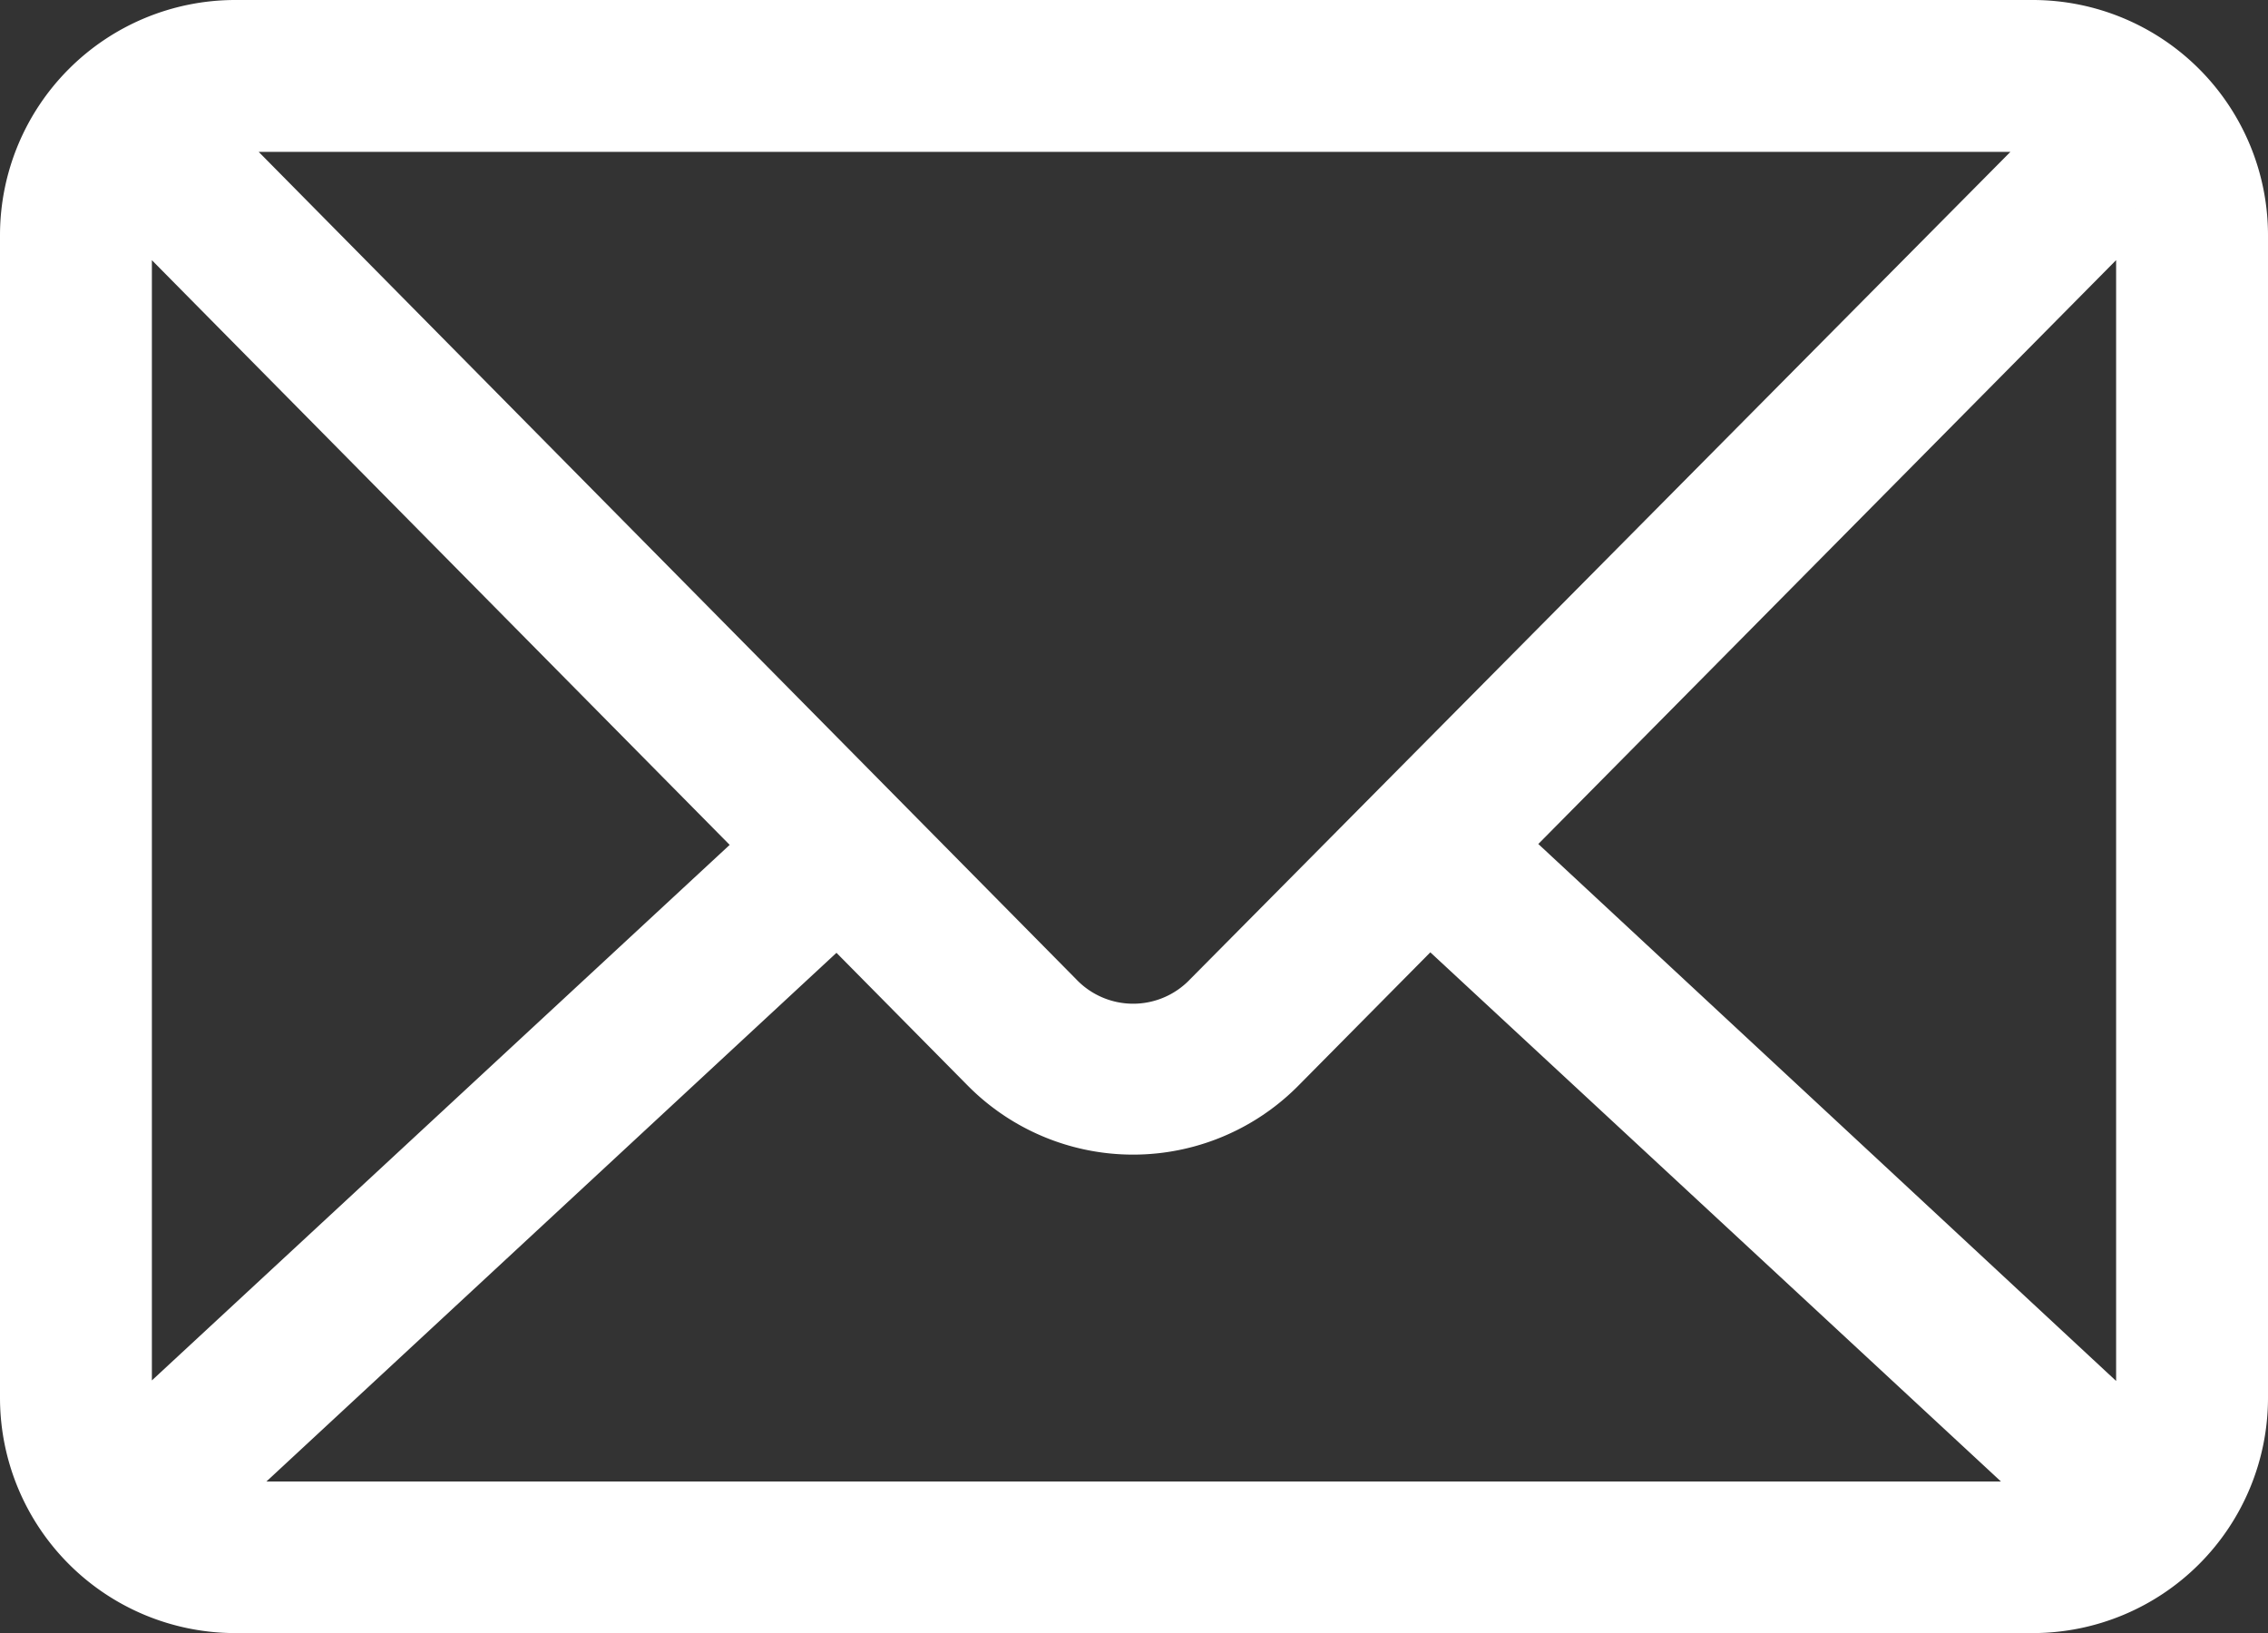
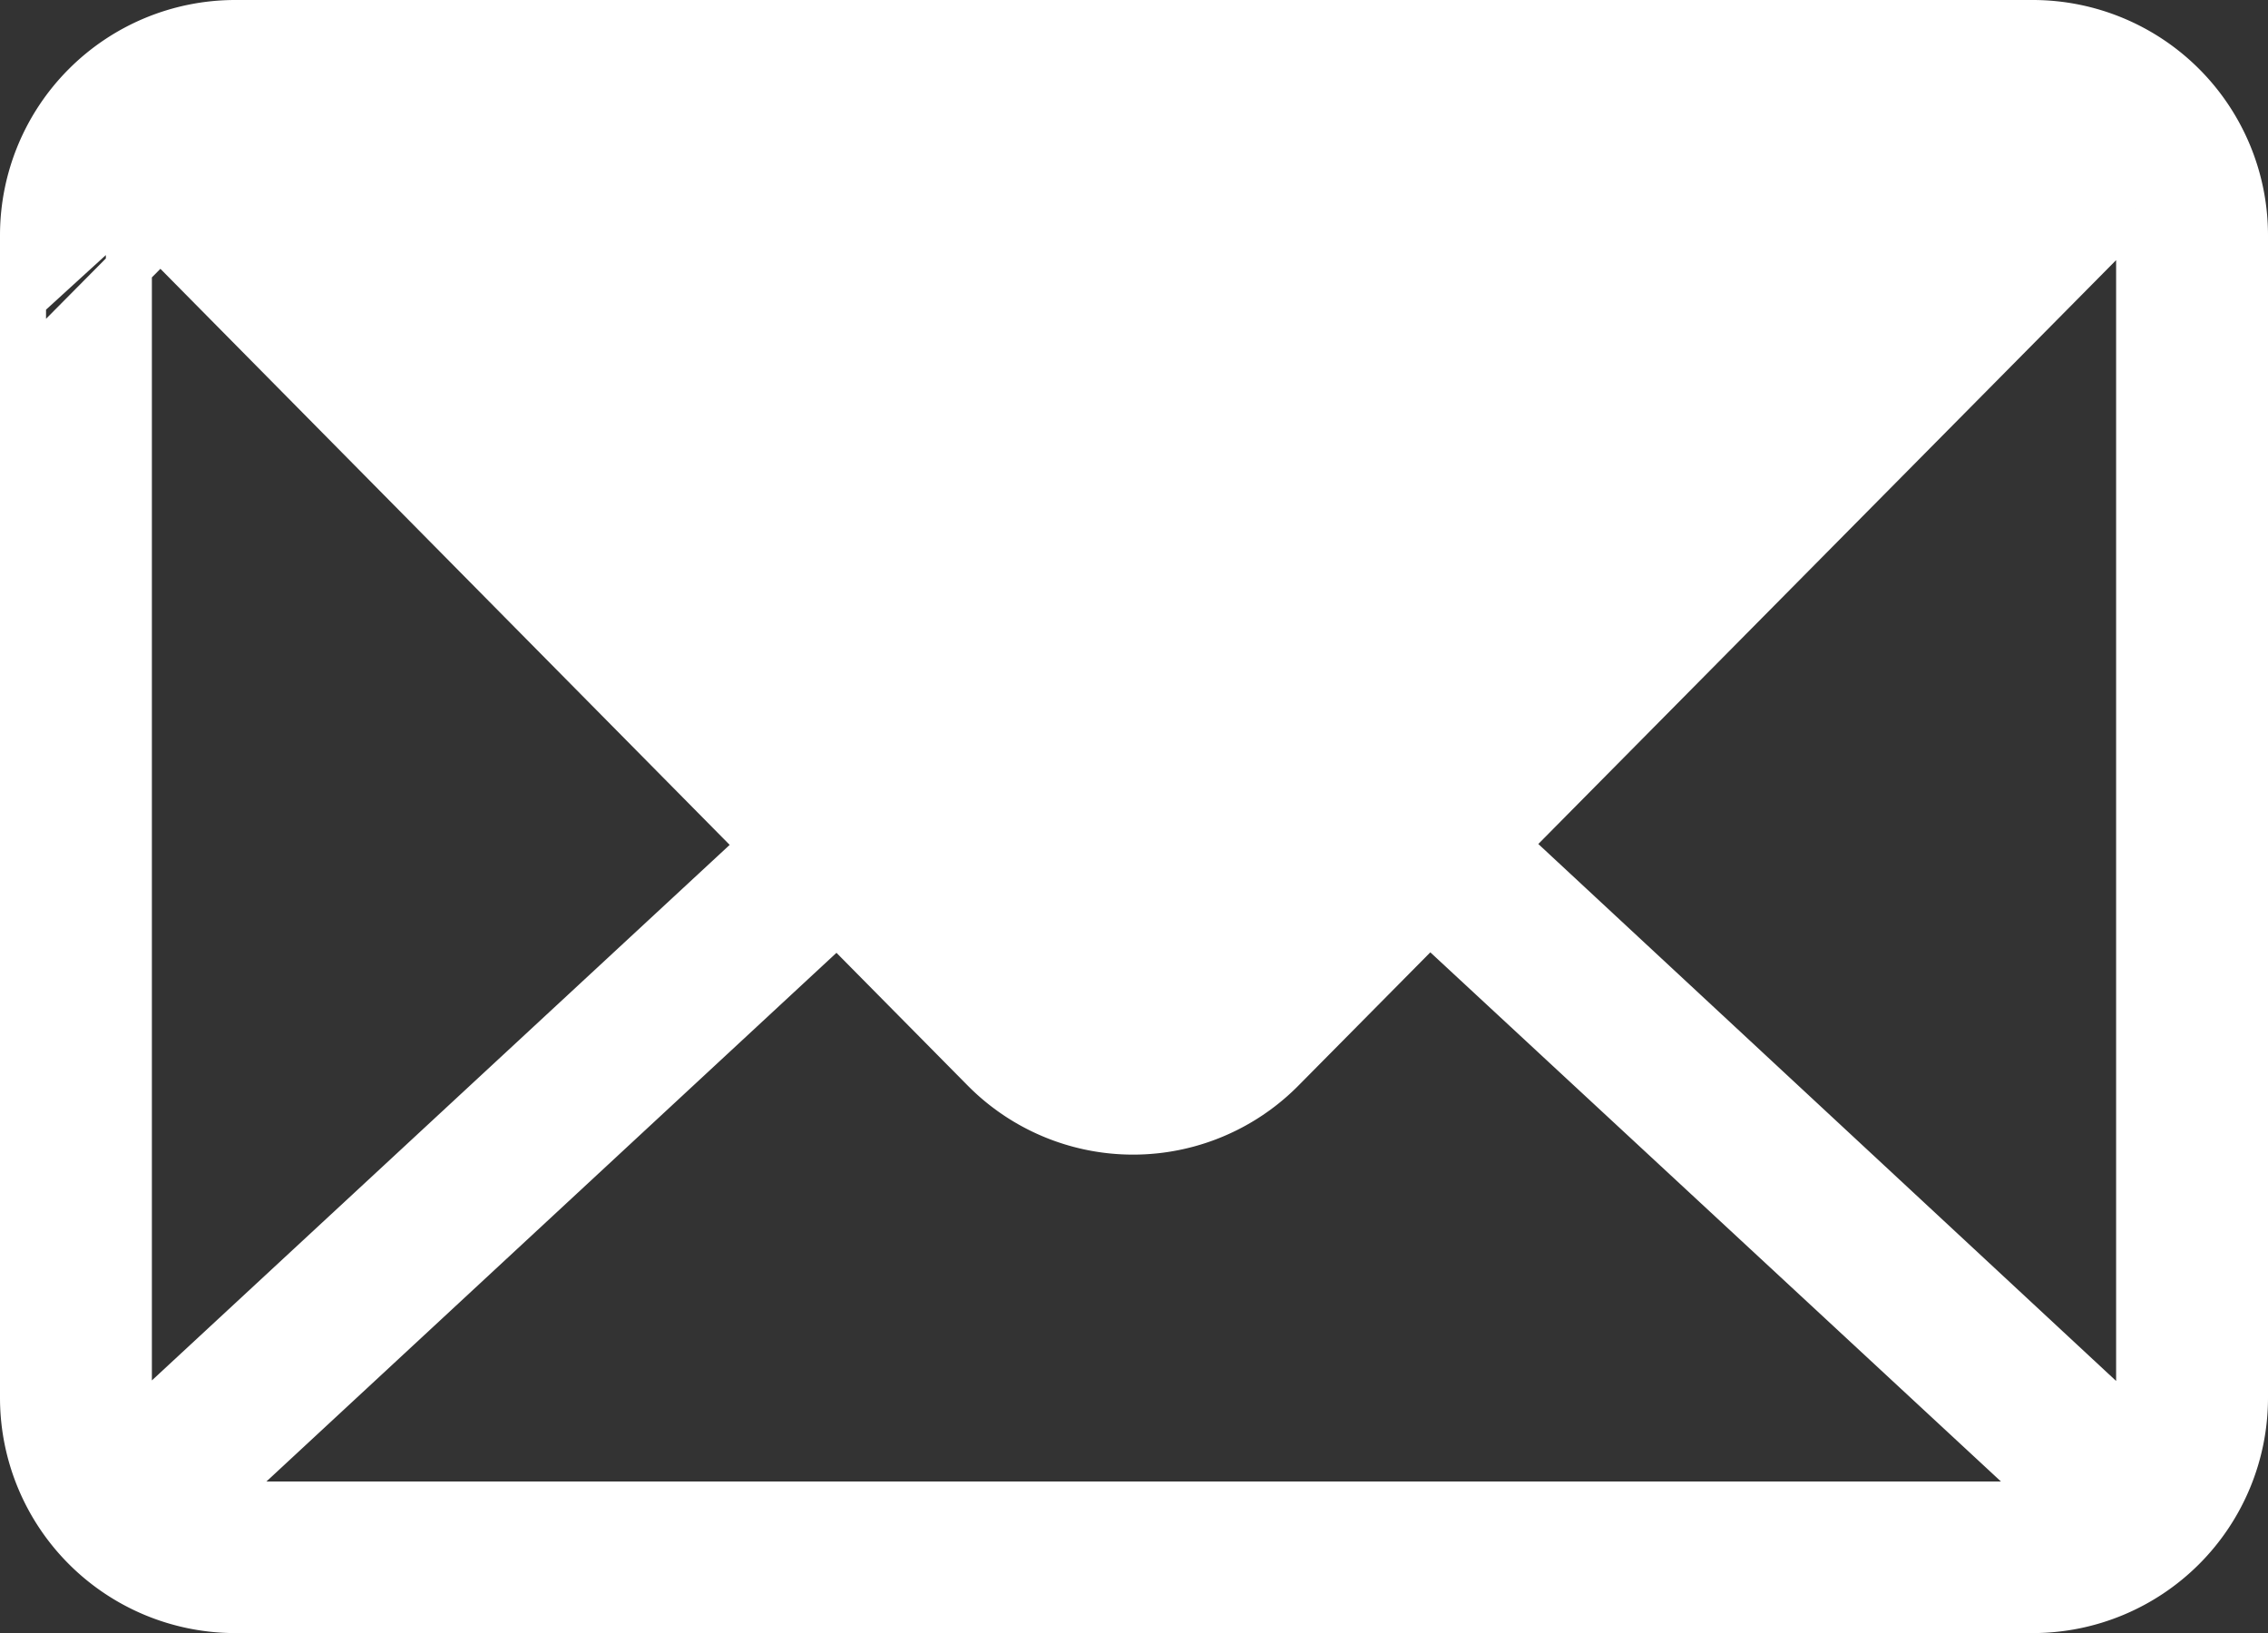
<svg xmlns="http://www.w3.org/2000/svg" width="14.784" height="10.646" viewBox="0 0 14.784 10.646">
  <rect x="0" y="0" width="14.784" height="10.646" fill="#333333" stroke="none" />
-   <path id="noun-mail-650797-FFFFFF" d="M283.982,373.29a1.384,1.384,0,0,0-1.379,1.379v7.587a1.384,1.384,0,0,0,1.379,1.379h11.726a1.384,1.384,0,0,0,1.379-1.379v-7.587a1.384,1.384,0,0,0-1.379-1.379Zm0,.69h11.726a.694.694,0,0,1,.183.027l-5.572,5.62a.662.662,0,0,1-.959,0L283.8,374a.7.7,0,0,1,.178-.022Zm-.663.517,4.106,4.155-4.1,3.8a.7.7,0,0,1-.032-.2v-7.587a.7.7,0,0,1,.027-.172Zm13.051,0a.7.7,0,0,1,.027.172v7.587a.7.7,0,0,1-.032.2l-4.1-3.81,4.106-4.149Zm-4.6,4.64,4.085,3.788a.7.7,0,0,1-.151.022H283.982a.7.7,0,0,1-.151-.022l4.079-3.783.959.97a1.366,1.366,0,0,0,1.94,0l.965-.975Z" transform="translate(-282.453 -373.14)" fill="#fff" stroke="#fff" stroke-width="0.3" />
+   <path id="noun-mail-650797-FFFFFF" d="M283.982,373.29a1.384,1.384,0,0,0-1.379,1.379v7.587a1.384,1.384,0,0,0,1.379,1.379h11.726a1.384,1.384,0,0,0,1.379-1.379v-7.587a1.384,1.384,0,0,0-1.379-1.379Zm0,.69a.694.694,0,0,1,.183.027l-5.572,5.62a.662.662,0,0,1-.959,0L283.8,374a.7.7,0,0,1,.178-.022Zm-.663.517,4.106,4.155-4.1,3.8a.7.7,0,0,1-.032-.2v-7.587a.7.7,0,0,1,.027-.172Zm13.051,0a.7.7,0,0,1,.027.172v7.587a.7.7,0,0,1-.032.2l-4.1-3.81,4.106-4.149Zm-4.6,4.64,4.085,3.788a.7.7,0,0,1-.151.022H283.982a.7.7,0,0,1-.151-.022l4.079-3.783.959.97a1.366,1.366,0,0,0,1.94,0l.965-.975Z" transform="translate(-282.453 -373.14)" fill="#fff" stroke="#fff" stroke-width="0.3" />
</svg>